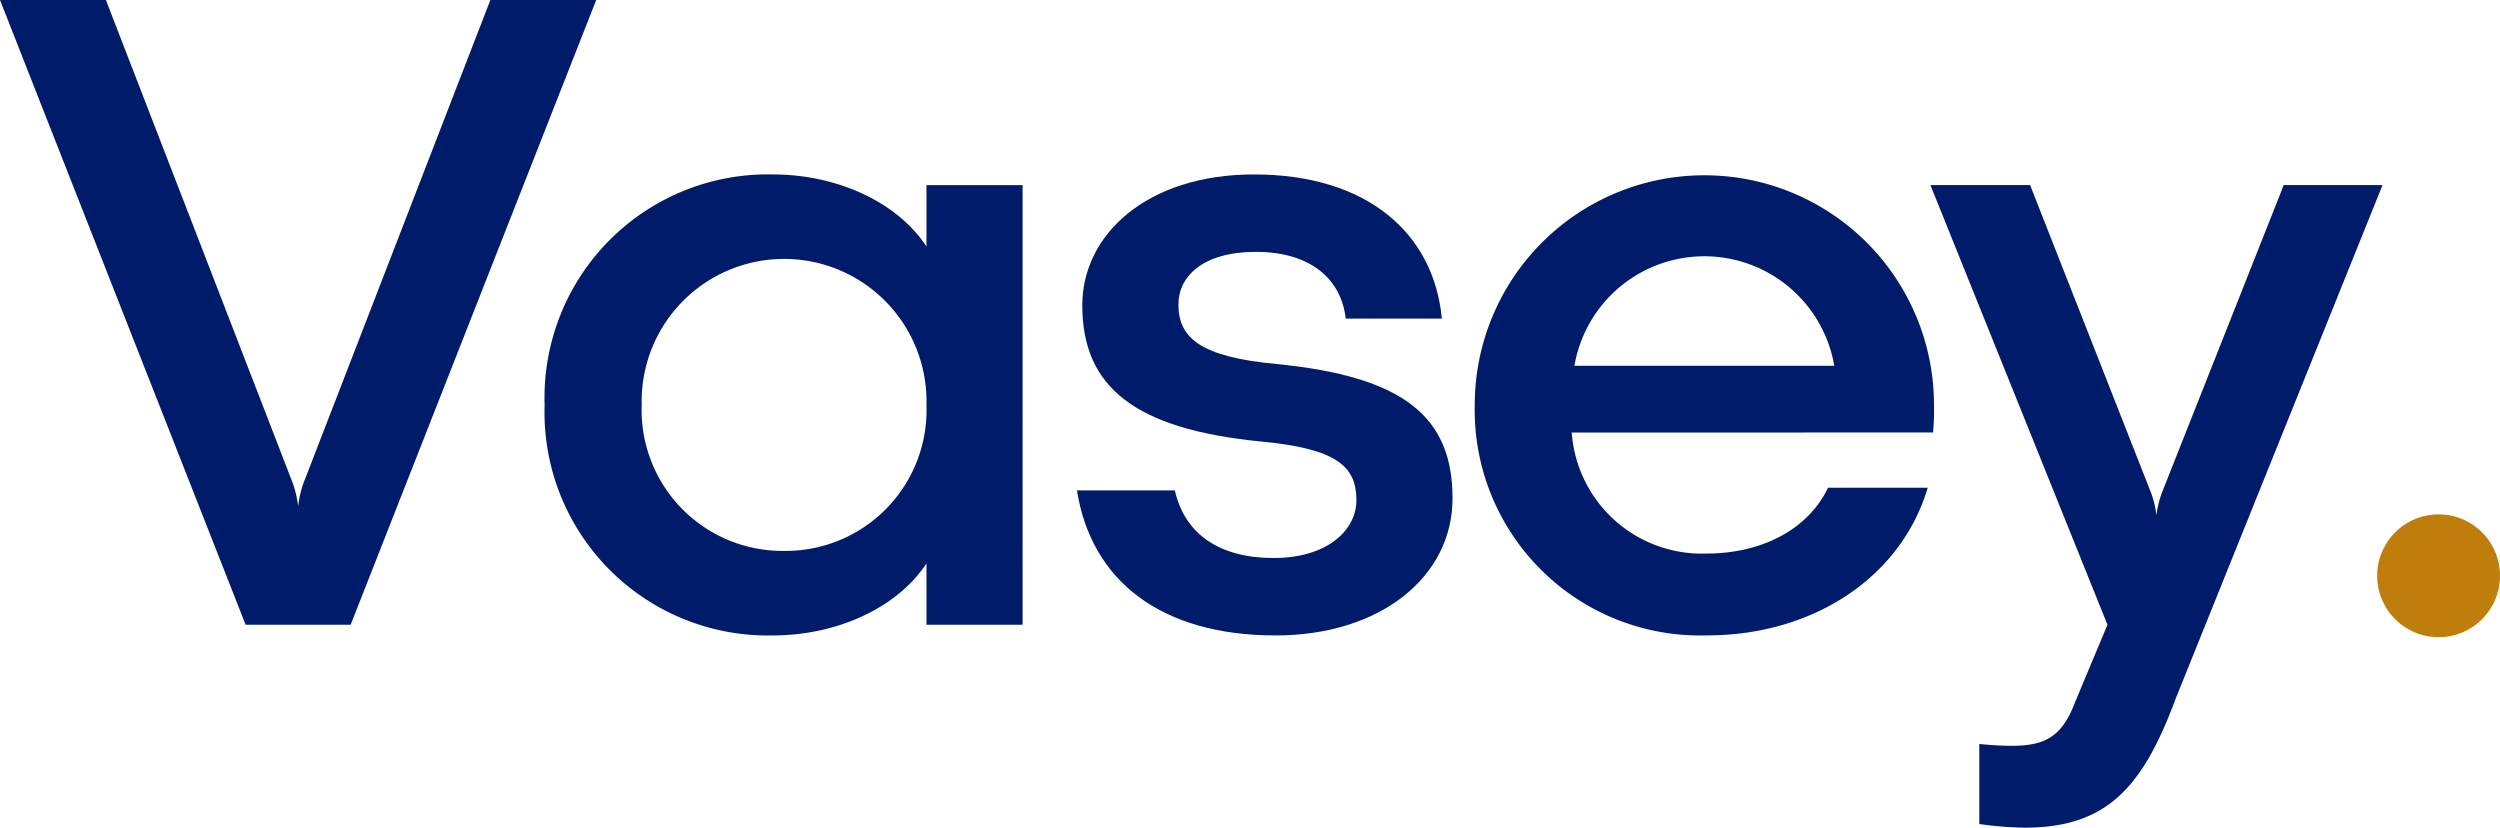
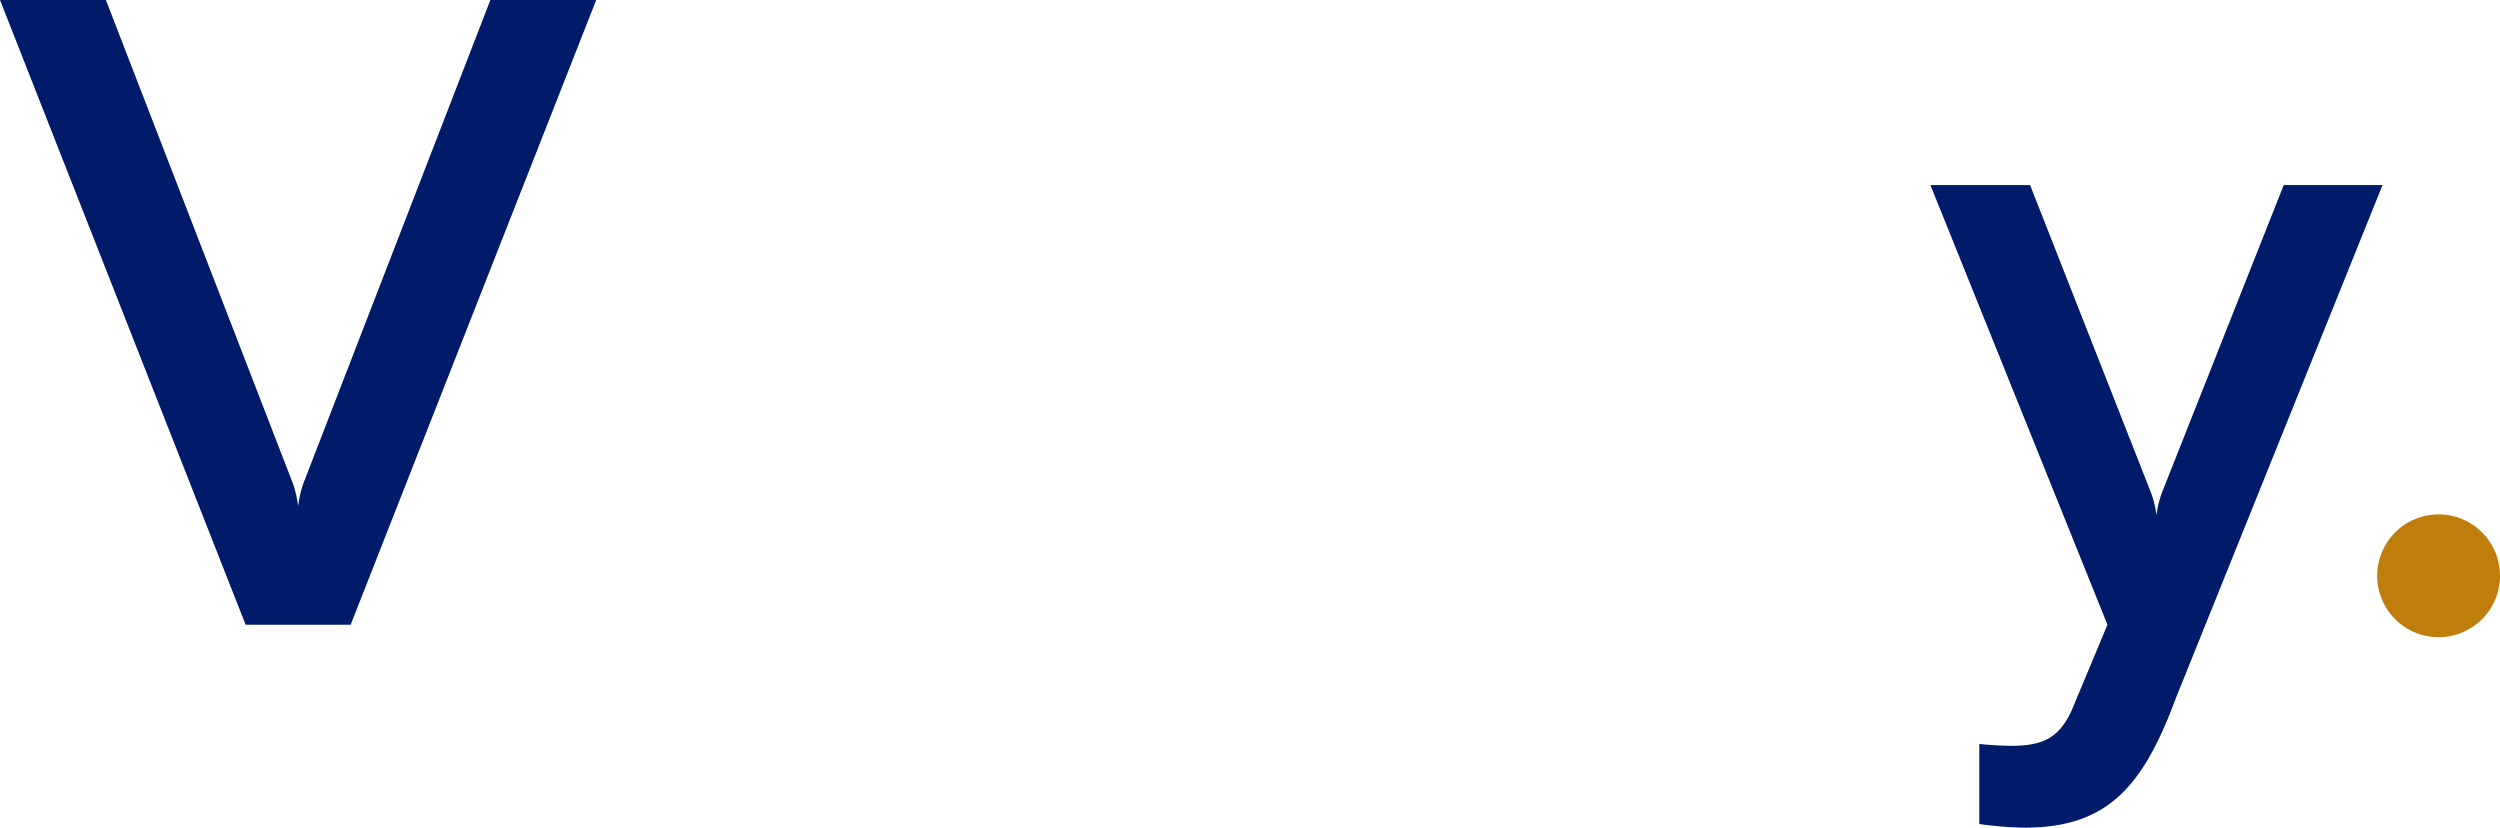
<svg xmlns="http://www.w3.org/2000/svg" width="137.116" height="45.394" viewBox="0 0 137.116 45.394">
  <defs>
    <clipPath id="clip-path">
      <rect id="Rectangle_169" data-name="Rectangle 169" width="137.116" height="45.394" fill="none" />
    </clipPath>
  </defs>
  <g id="Group_550" data-name="Group 550" transform="translate(0 0)">
    <g id="Group_550-2" data-name="Group 550" transform="translate(0 0)" clip-path="url(#clip-path)">
      <path id="Path_7563" data-name="Path 7563" d="M26.895,0H32.7L19.232,34.265h-5.76L0,0H5.808l10.25,26.5a5.926,5.926,0,0,1,.293,1.269,5.958,5.958,0,0,1,.293-1.269Z" transform="translate(0 0)" fill="#001b69" />
-       <path id="Path_7564" data-name="Path 7564" d="M80.68,43.83V40.462c-1.562,2.391-4.832,3.953-8.444,3.953a12.247,12.247,0,0,1-12.5-12.642,12.248,12.248,0,0,1,12.5-12.642c3.612,0,6.882,1.562,8.444,3.954V19.717h5.272V43.83Zm-7.81-4.051a7.726,7.726,0,0,0,7.81-8.005,7.812,7.812,0,1,0-15.619,0,7.726,7.726,0,0,0,7.81,8.005" transform="translate(-29.866 -9.564)" fill="#001b69" />
-       <path id="Path_7565" data-name="Path 7565" d="M129,44.415c-6.248,0-10.1-2.977-10.885-7.956h5.369c.537,2.391,2.44,3.71,5.418,3.71,2.929,0,4.54-1.514,4.54-3.173,0-1.855-1.074-2.831-5.272-3.221-6.882-.684-9.762-2.977-9.762-7.468,0-3.856,3.515-7.176,9.42-7.176,6.2,0,9.86,3.221,10.3,7.908h-5.271c-.244-2.148-1.9-3.661-4.93-3.661-2.929,0-4.247,1.367-4.247,2.88,0,1.854,1.221,2.879,5.369,3.27,6.98.684,9.665,2.88,9.665,7.371,0,4.3-3.954,7.517-9.713,7.517" transform="translate(-59.048 -9.564)" fill="#001b69" />
-       <path id="Path_7566" data-name="Path 7566" d="M167.064,33.287a7.153,7.153,0,0,0,7.371,6.638c3.124,0,5.613-1.367,6.687-3.612h5.467c-1.464,4.93-6.3,8.1-12.105,8.1a12.365,12.365,0,0,1-12.739-12.642,12.593,12.593,0,1,1,25.187,0,14.154,14.154,0,0,1-.049,1.513Zm14.4-3.661a7.231,7.231,0,0,0-14.253,0Z" transform="translate(-80.86 -9.564)" fill="#001b69" />
      <path id="Path_7567" data-name="Path 7567" d="M231.1,20.3h5.418L225.193,48.417c-1.806,4.881-3.759,7.127-8.3,7.127a19.121,19.121,0,0,1-2.49-.2V50.955c.489.049,1.172.1,1.757.1,1.855,0,2.783-.488,3.515-2.441l1.757-4.2L211.721,20.3h5.467l6.638,16.889a5.548,5.548,0,0,1,.293,1.22,5.577,5.577,0,0,1,.293-1.22Z" transform="translate(-105.845 -10.15)" fill="#001b69" />
      <path id="Path_7568" data-name="Path 7568" d="M267.459,59.736a3.368,3.368,0,1,1-3.368-3.319,3.364,3.364,0,0,1,3.368,3.319" transform="translate(-130.343 -28.205)" fill="#bf7d0b" />
    </g>
  </g>
</svg>